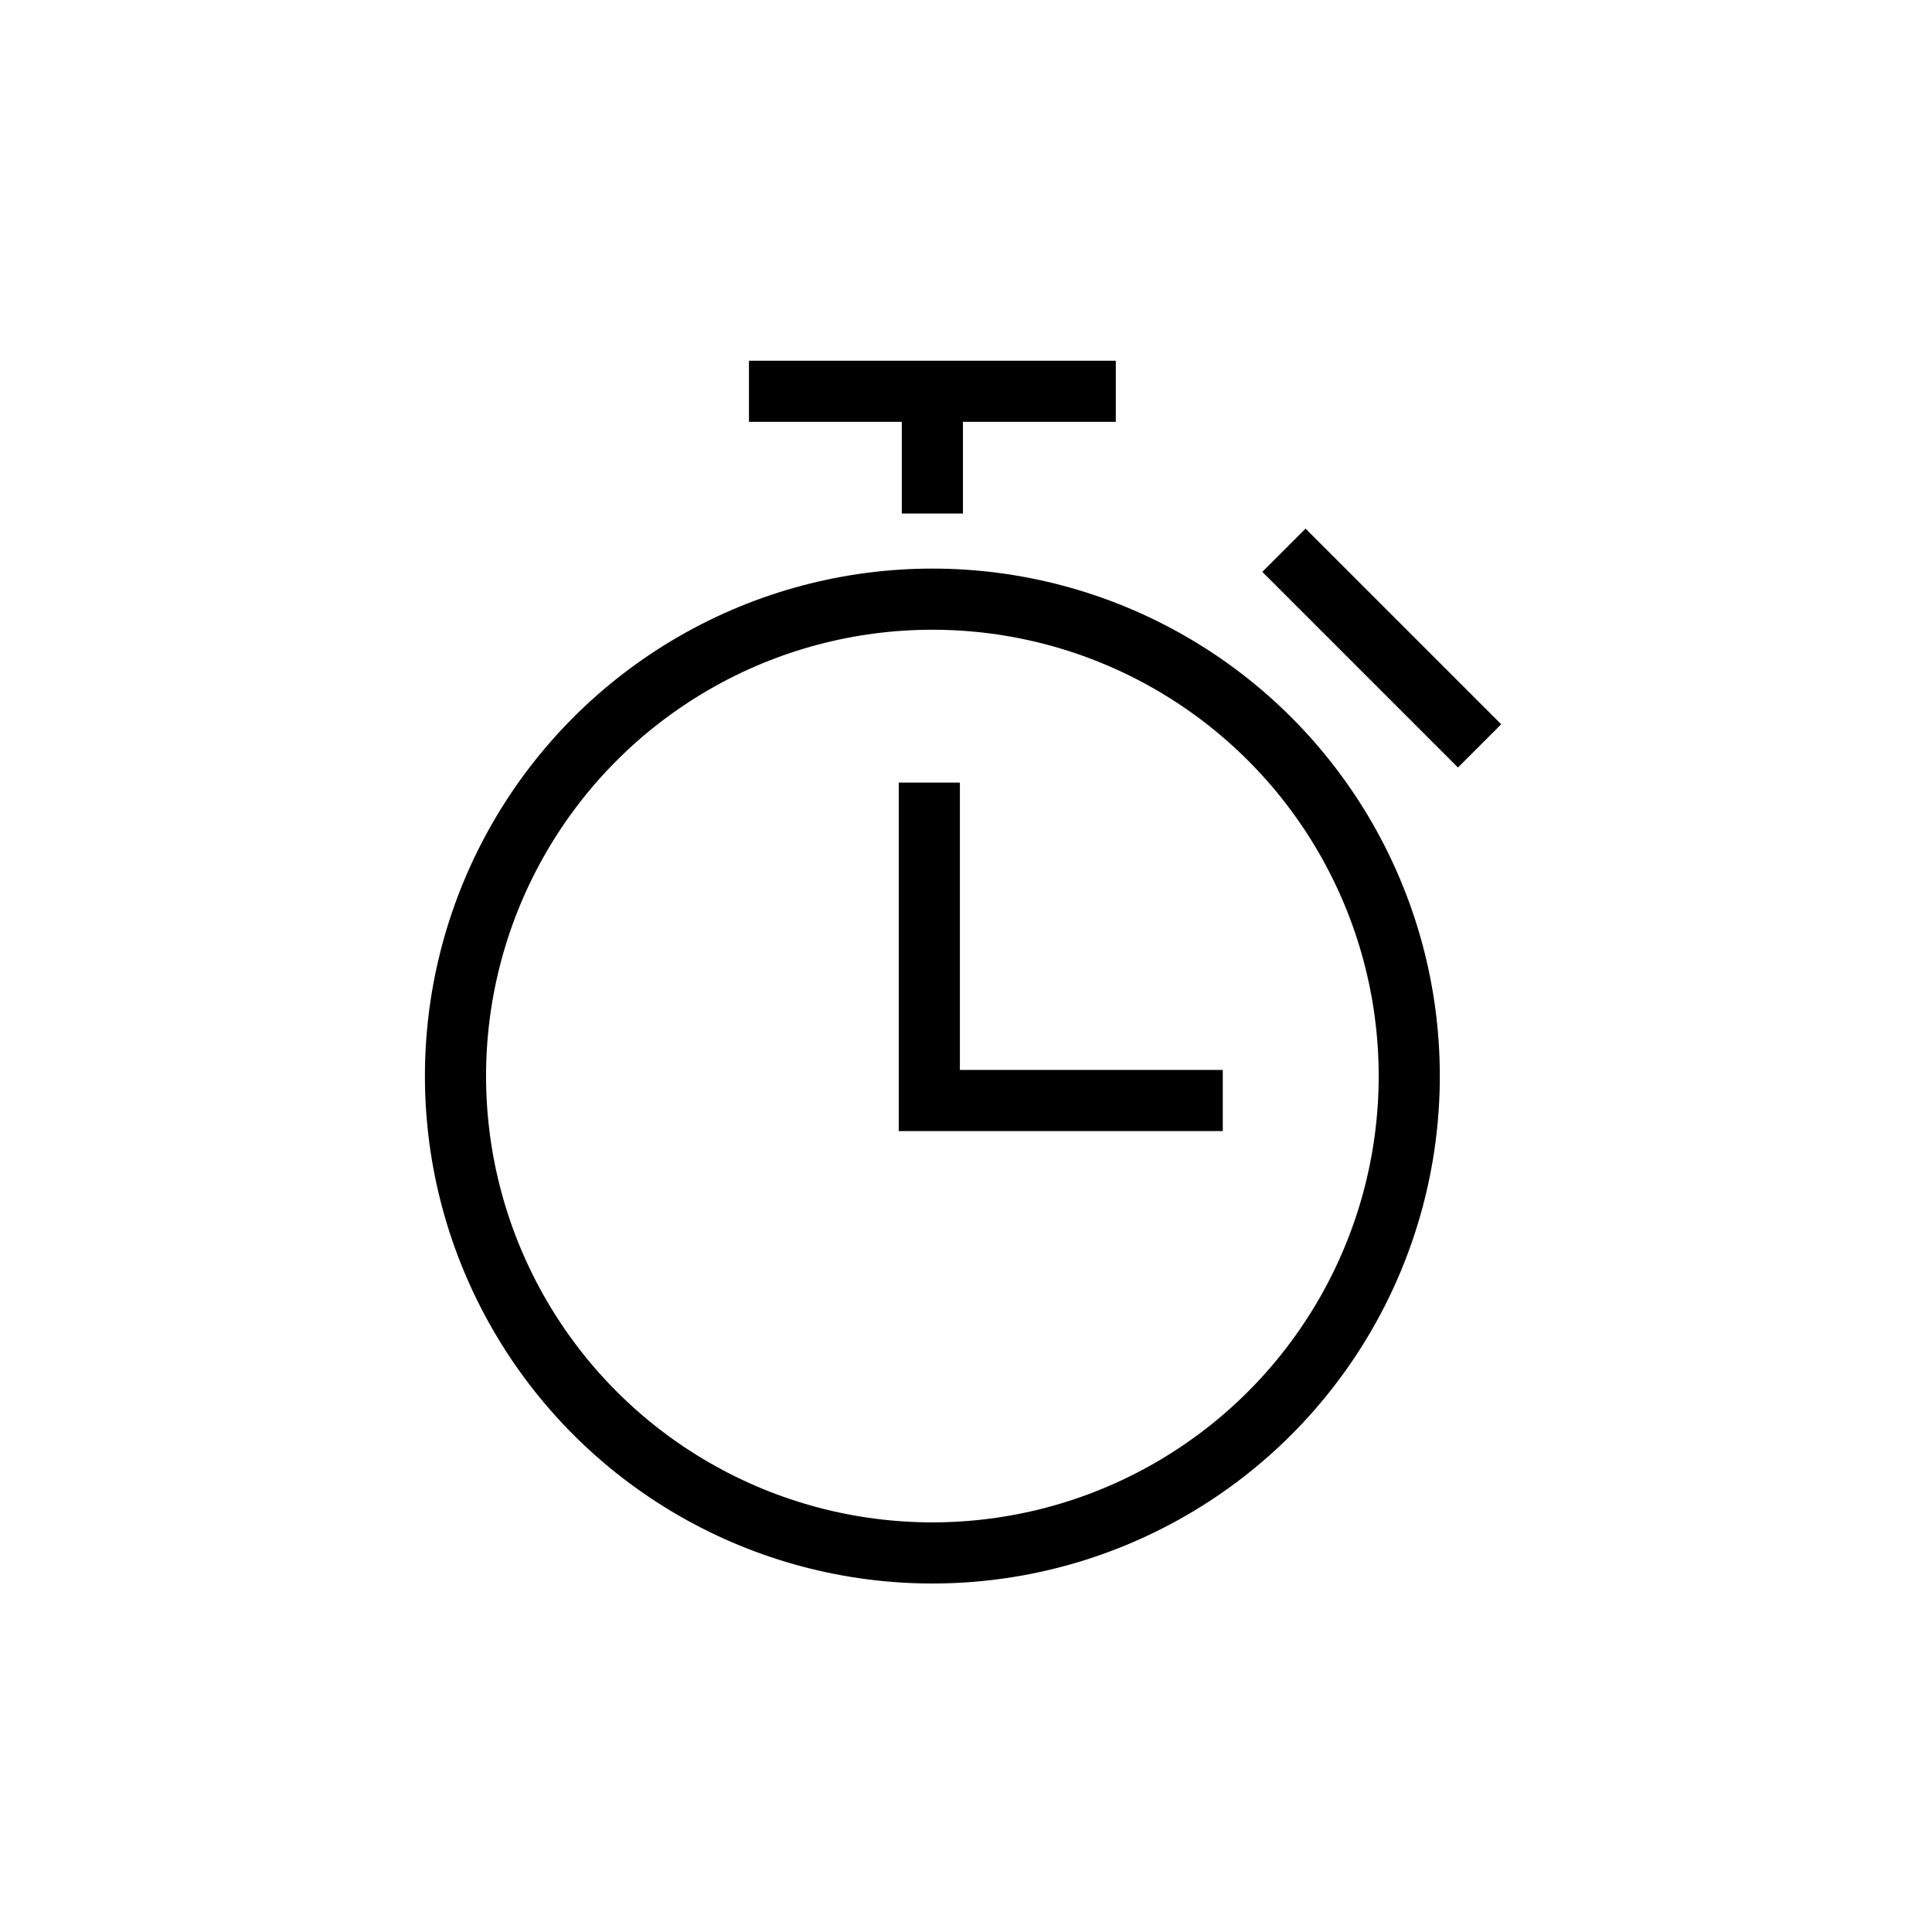
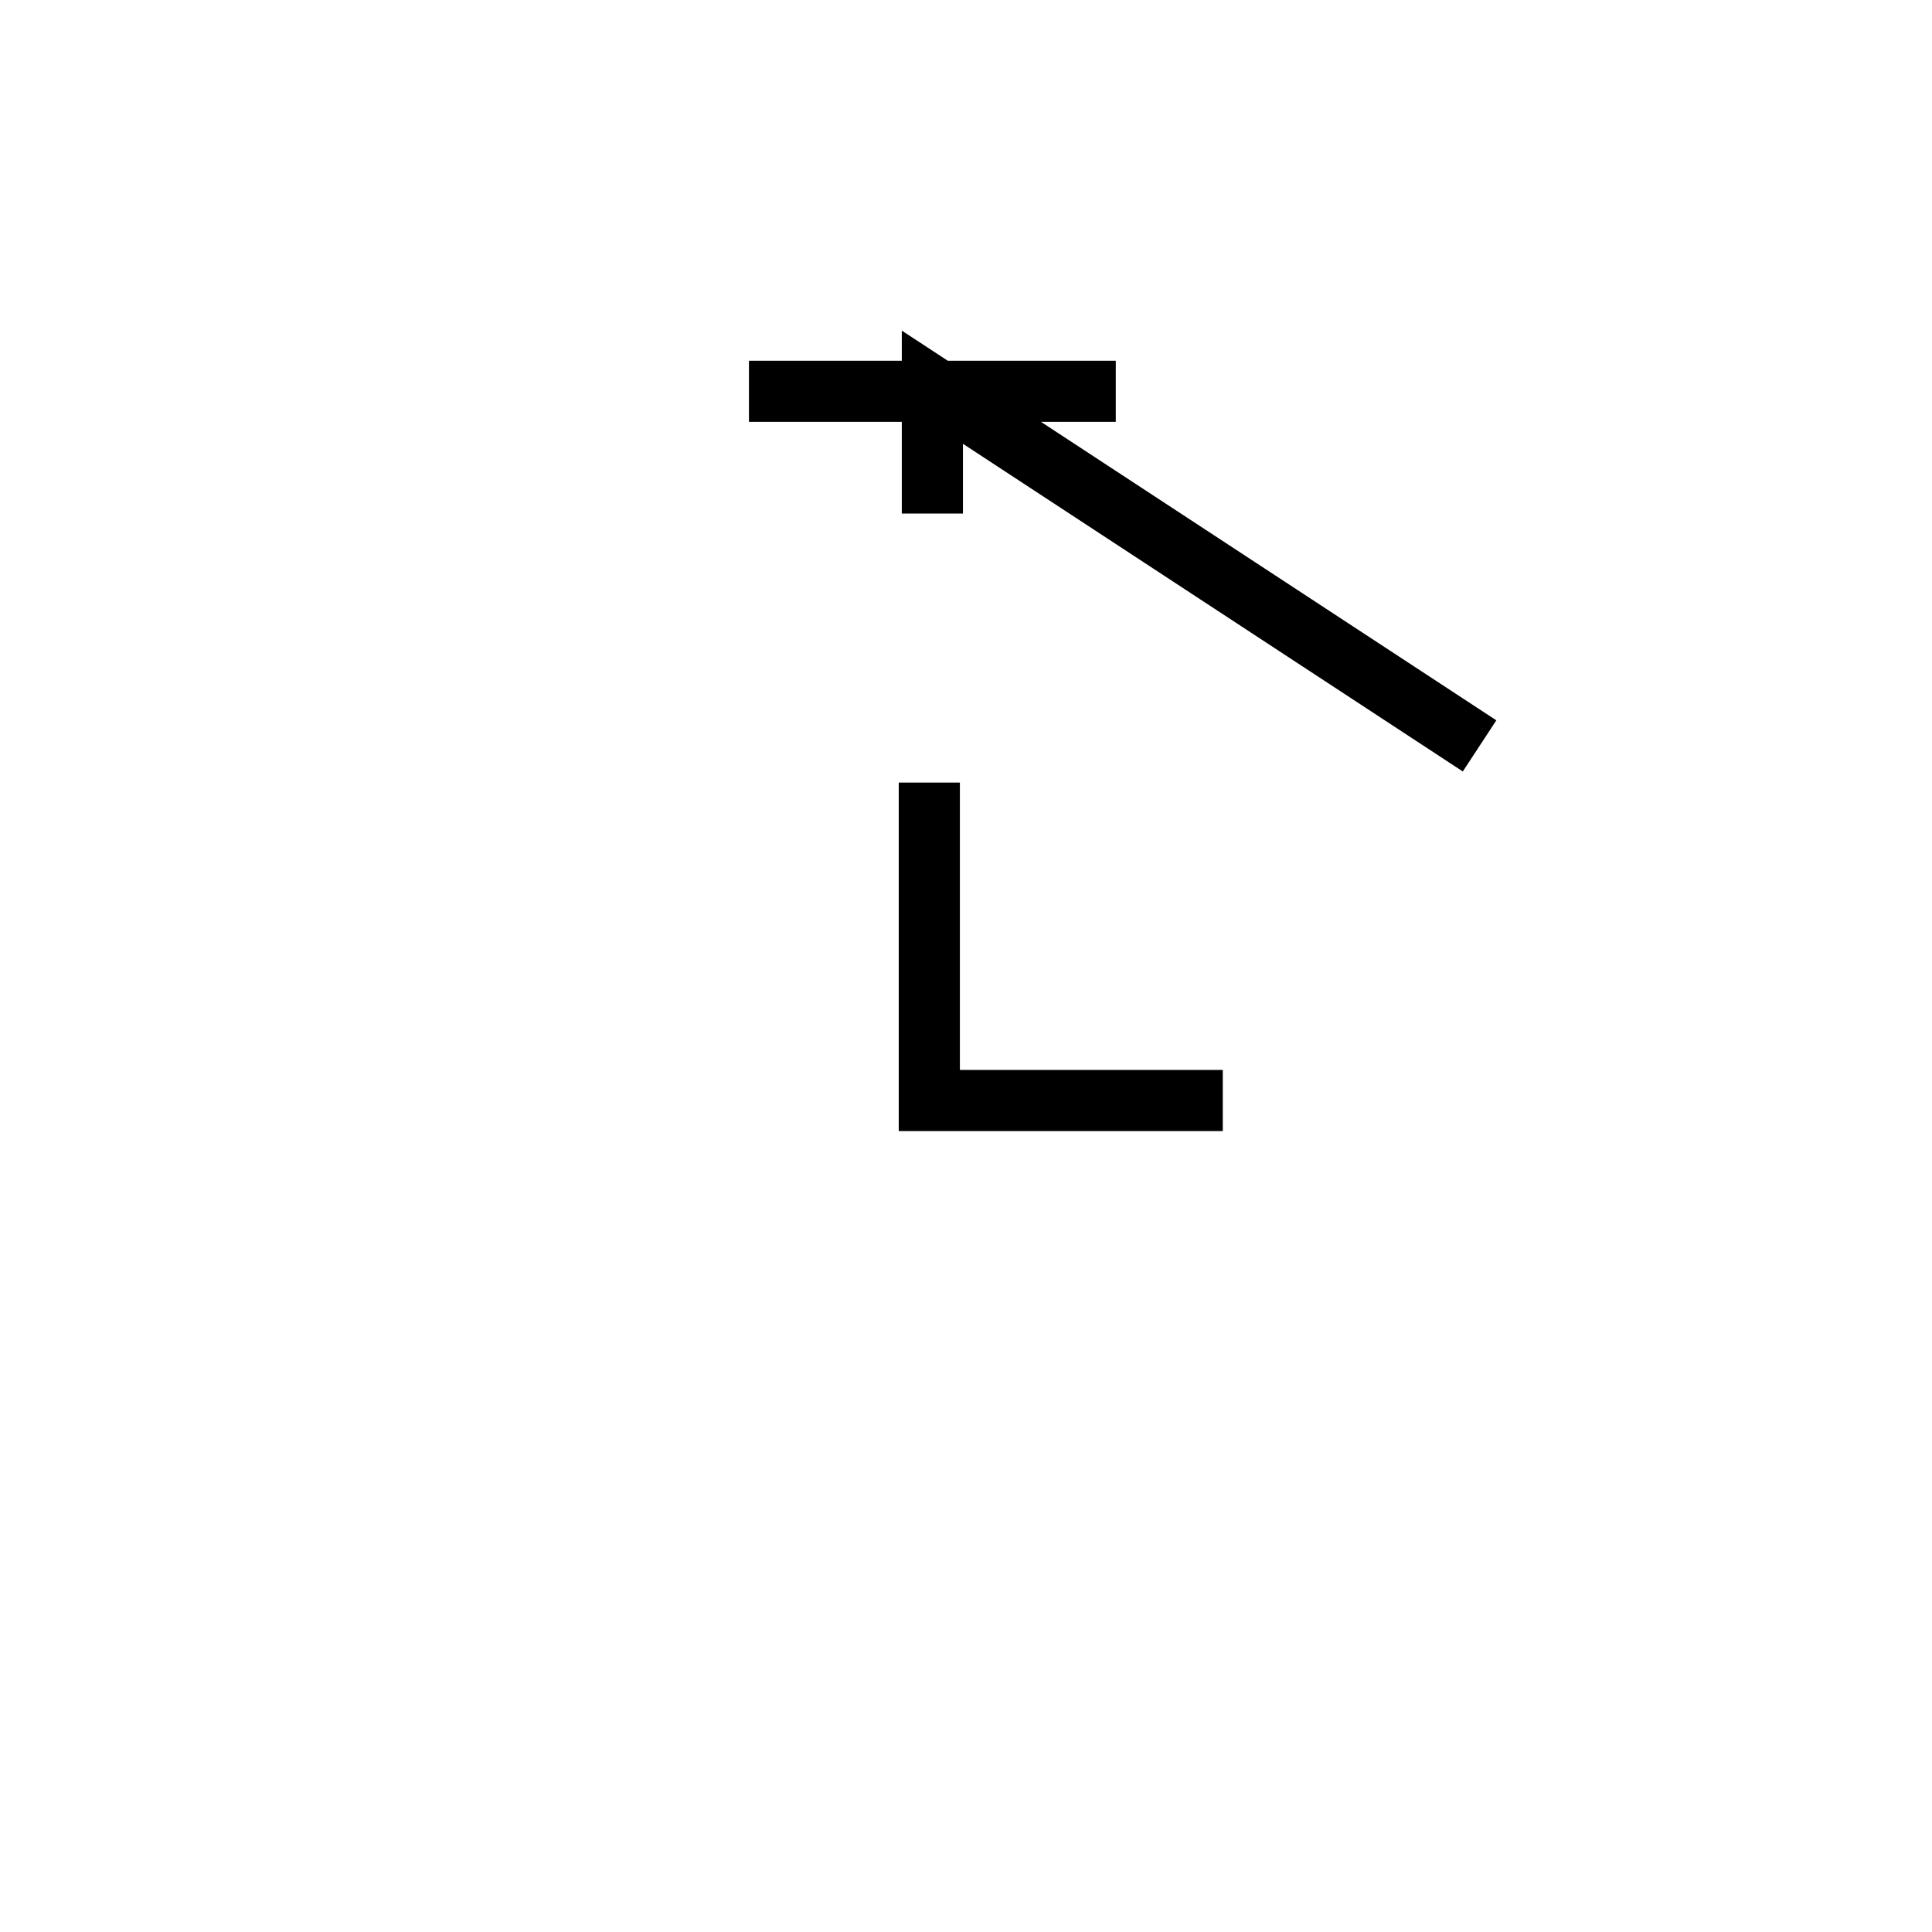
<svg xmlns="http://www.w3.org/2000/svg" width="79" height="79" viewBox="0 0 79 79">
  <g fill="none" fill-rule="evenodd">
    <g stroke="#000" stroke-width="2.5">
      <g>
        <g transform="translate(-371 -1023) translate(371 1023) translate(18.625 15.5)">
          <path d="M19.375 16.5L19.375 29.5 31.375 29.5" />
-           <circle cx="19.5" cy="28.5" r="19.5" />
-           <path d="M12 .5L27 .5M19.5 5.5L19.5.333M33.875 7L41.875 15" />
+           <path d="M12 .5L27 .5M19.5 5.5L19.5.333L41.875 15" />
        </g>
      </g>
    </g>
  </g>
</svg>